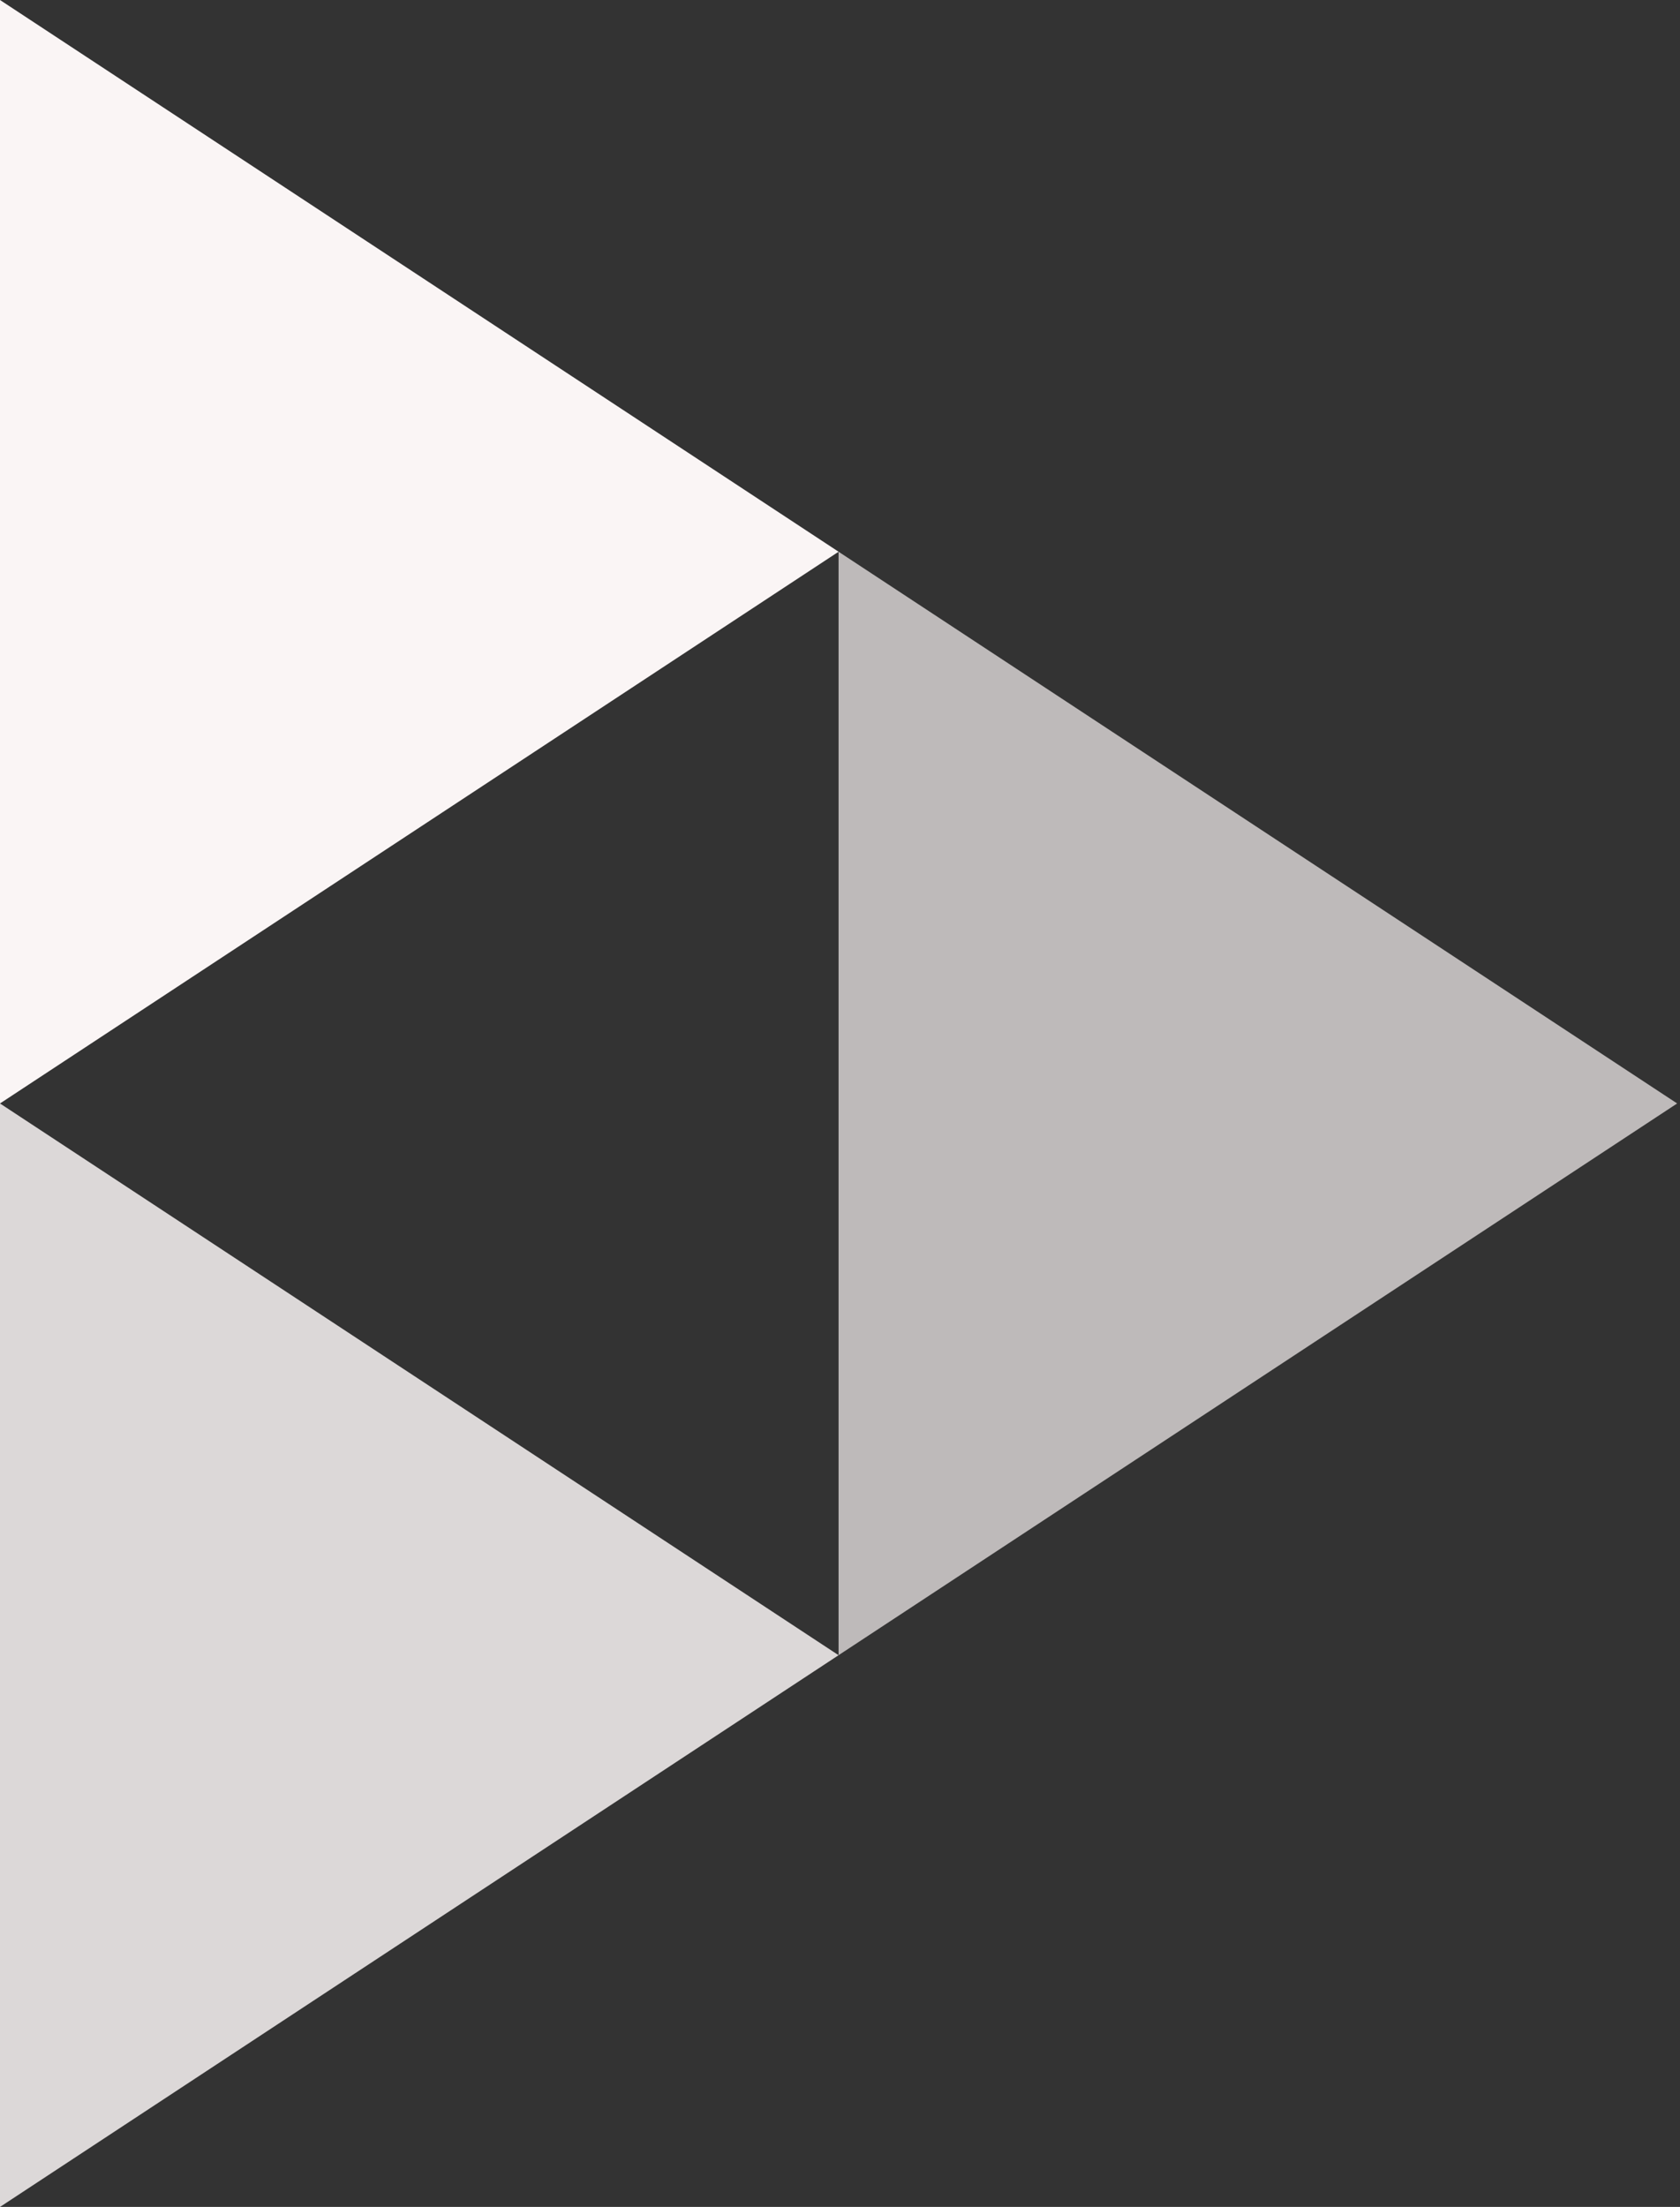
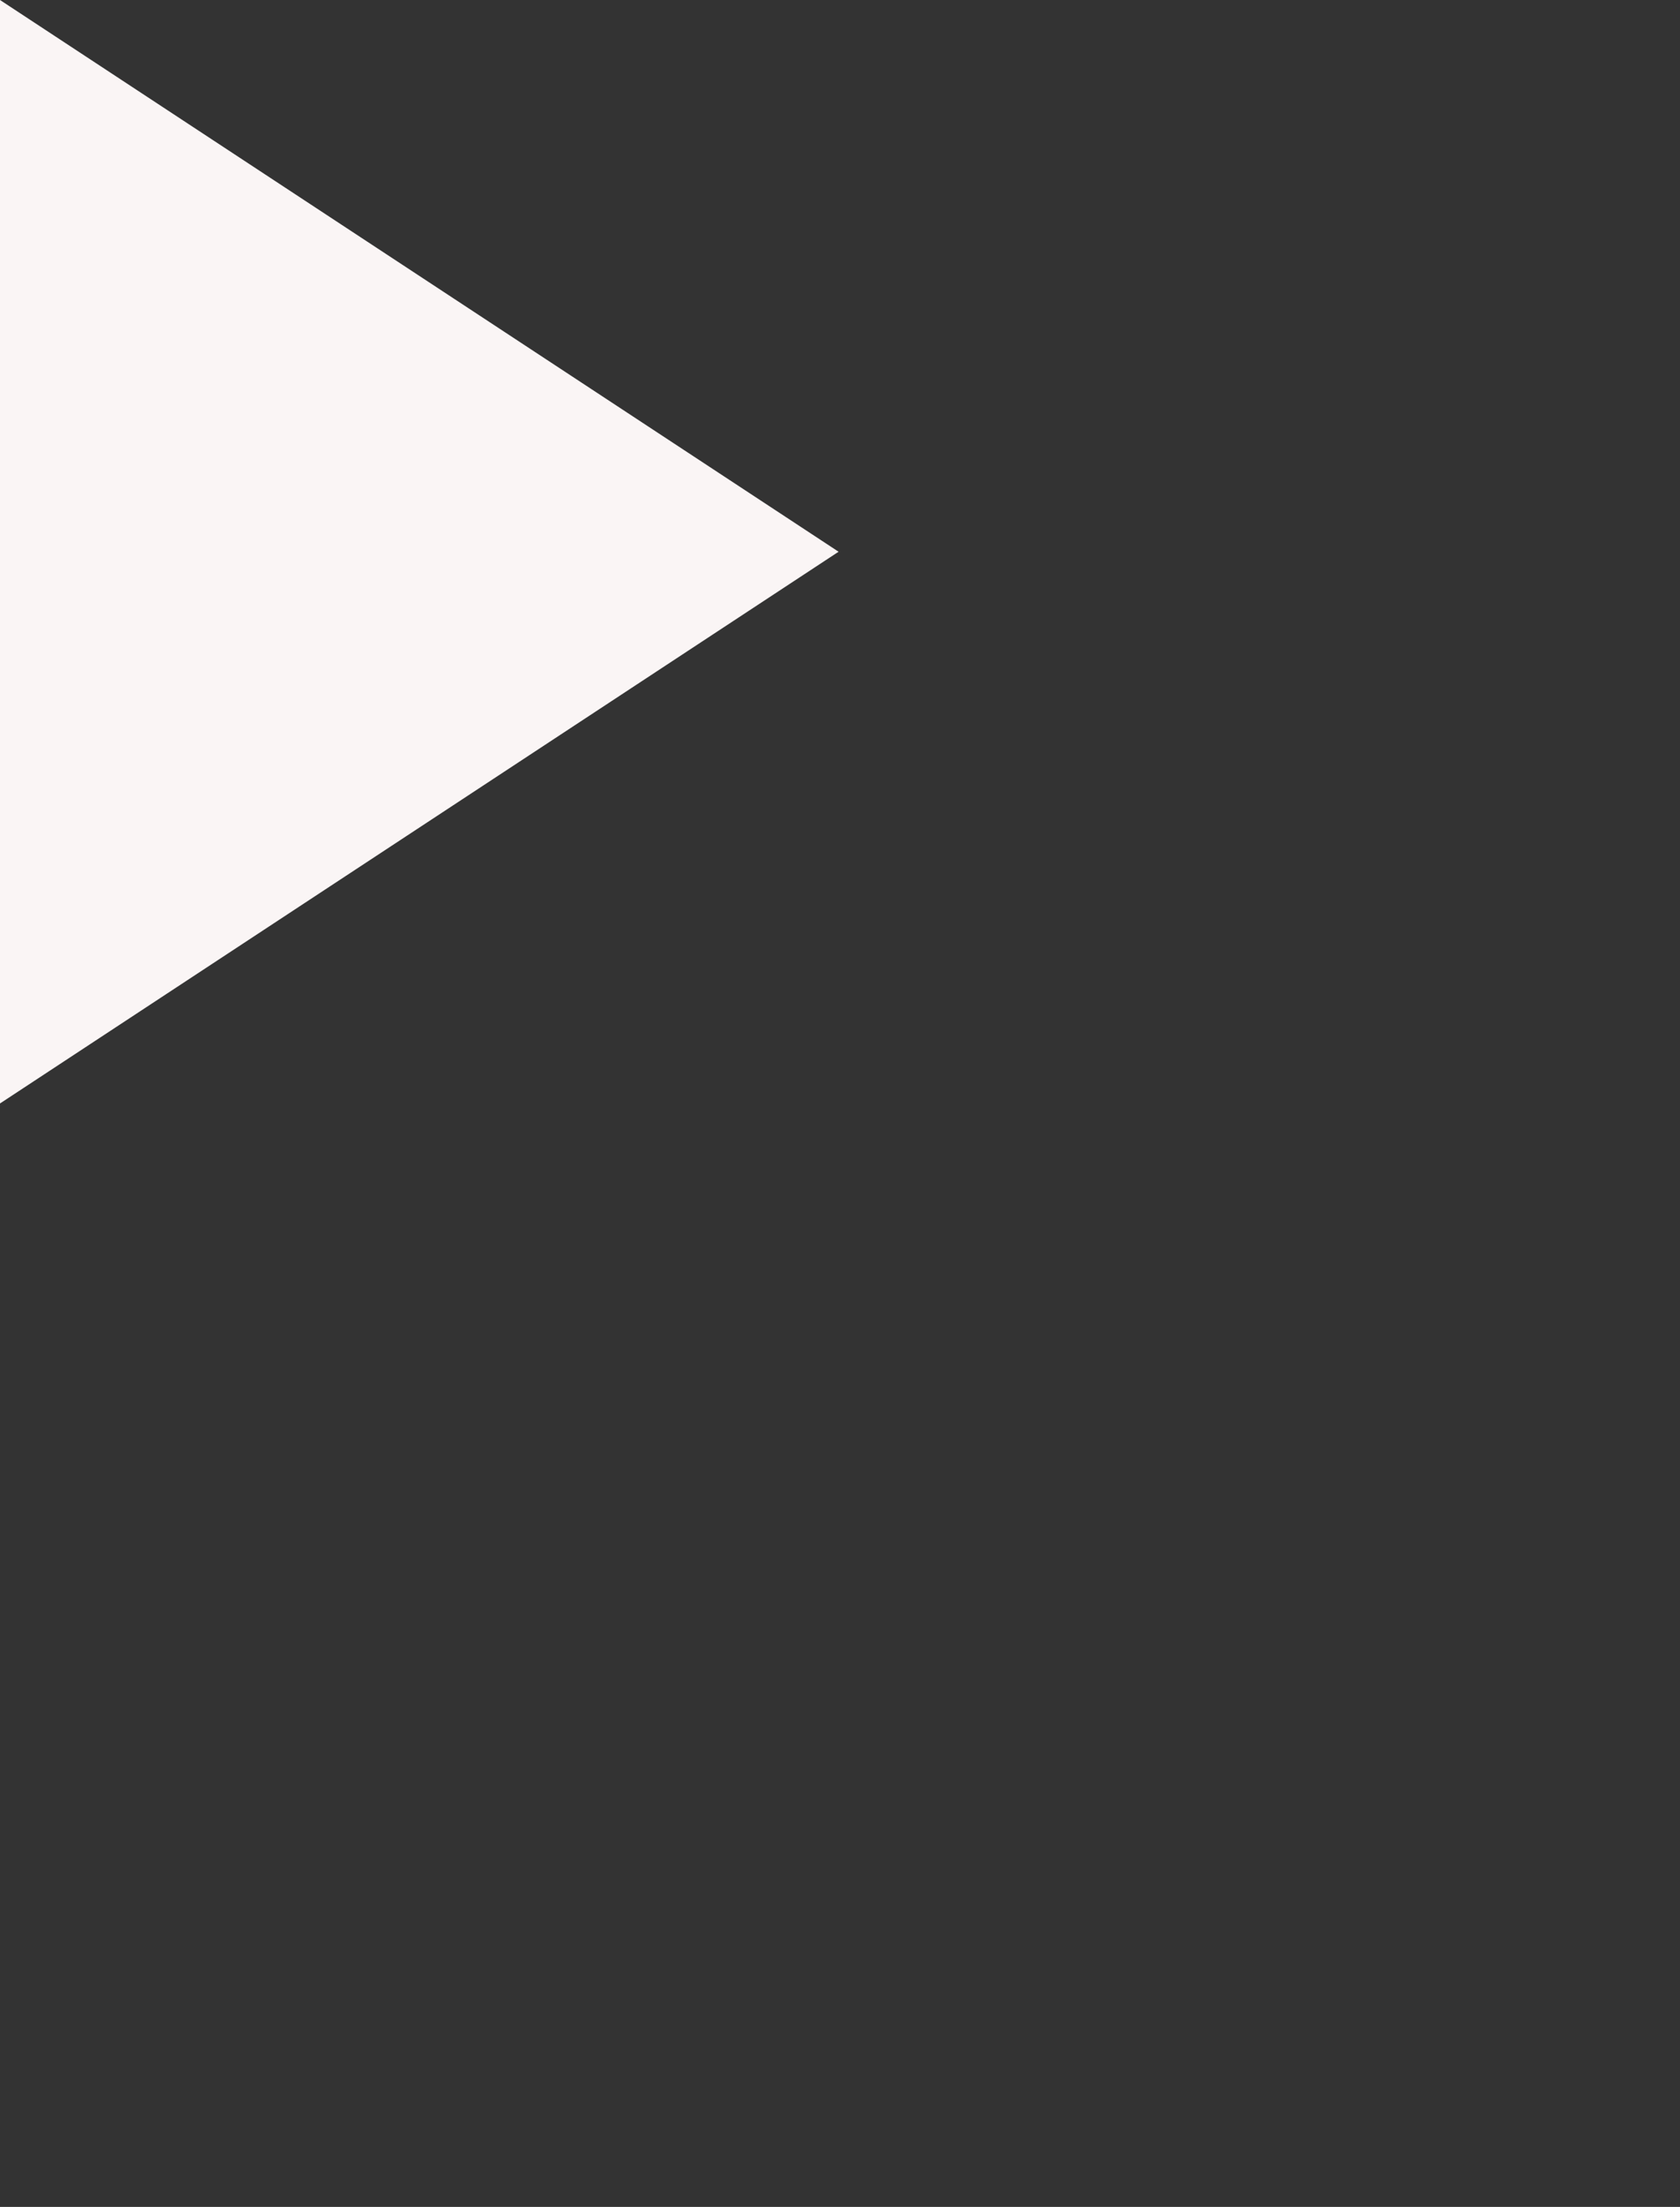
<svg xmlns="http://www.w3.org/2000/svg" xmlns:ns1="http://www.inkscape.org/namespaces/inkscape" xmlns:ns2="http://sodipodi.sourceforge.net/DTD/sodipodi-0.dtd" ns1:version="1.3 (0e150ed6c4, 2023-07-21)" ns2:docname="peertube.svg" id="svg895" version="1.1" viewBox="0 0 76.129 100" height="100" width="76.129">
  <rect x="0" y="0" width="76.129" height="100" fill="#333333" stroke="none" />
  <defs id="defs899" />
  <ns2:namedview ns1:current-layer="Group" ns1:window-maximized="1" ns1:window-y="30" ns1:window-x="0" ns1:cy="54.247943" ns1:cx="17.316052" ns1:zoom="7.3919854" showgrid="false" id="namedview897" ns1:window-height="1022" ns1:window-width="1920" ns1:pageshadow="2" ns1:pageopacity="0" guidetolerance="10" gridtolerance="10" objecttolerance="10" borderopacity="1" bordercolor="#666666" pagecolor="#ffffff" ns1:showpageshadow="2" ns1:pagecheckerboard="0" ns1:deskcolor="#d1d1d1" />
  <title id="title886">PeerTube logo</title>
  <g fill-rule="evenodd" fill="none" stroke-width="1" stroke="none" id="Peertube_V3_logo-Copy">
    <g id="Group">
      <polygon points="19,6 44,44 -6,44 " transform="rotate(90,19,25)" fill="#000000" id="Triangle" style="fill:#faf5f5;fill-opacity:1" />
-       <polygon points="19,56 44,94 -6,94 " transform="rotate(90,19,75)" fill="#737373" id="Triangle-Copy" style="fill:#faf5f5;fill-opacity:0.848" />
-       <polygon points="57,31 82,69 32,69 " transform="rotate(90,57,50)" fill="#f1680d" id="Triangle-Copy-2" style="fill:#faf5f5;fill-opacity:0.695" />
    </g>
  </g>
</svg>